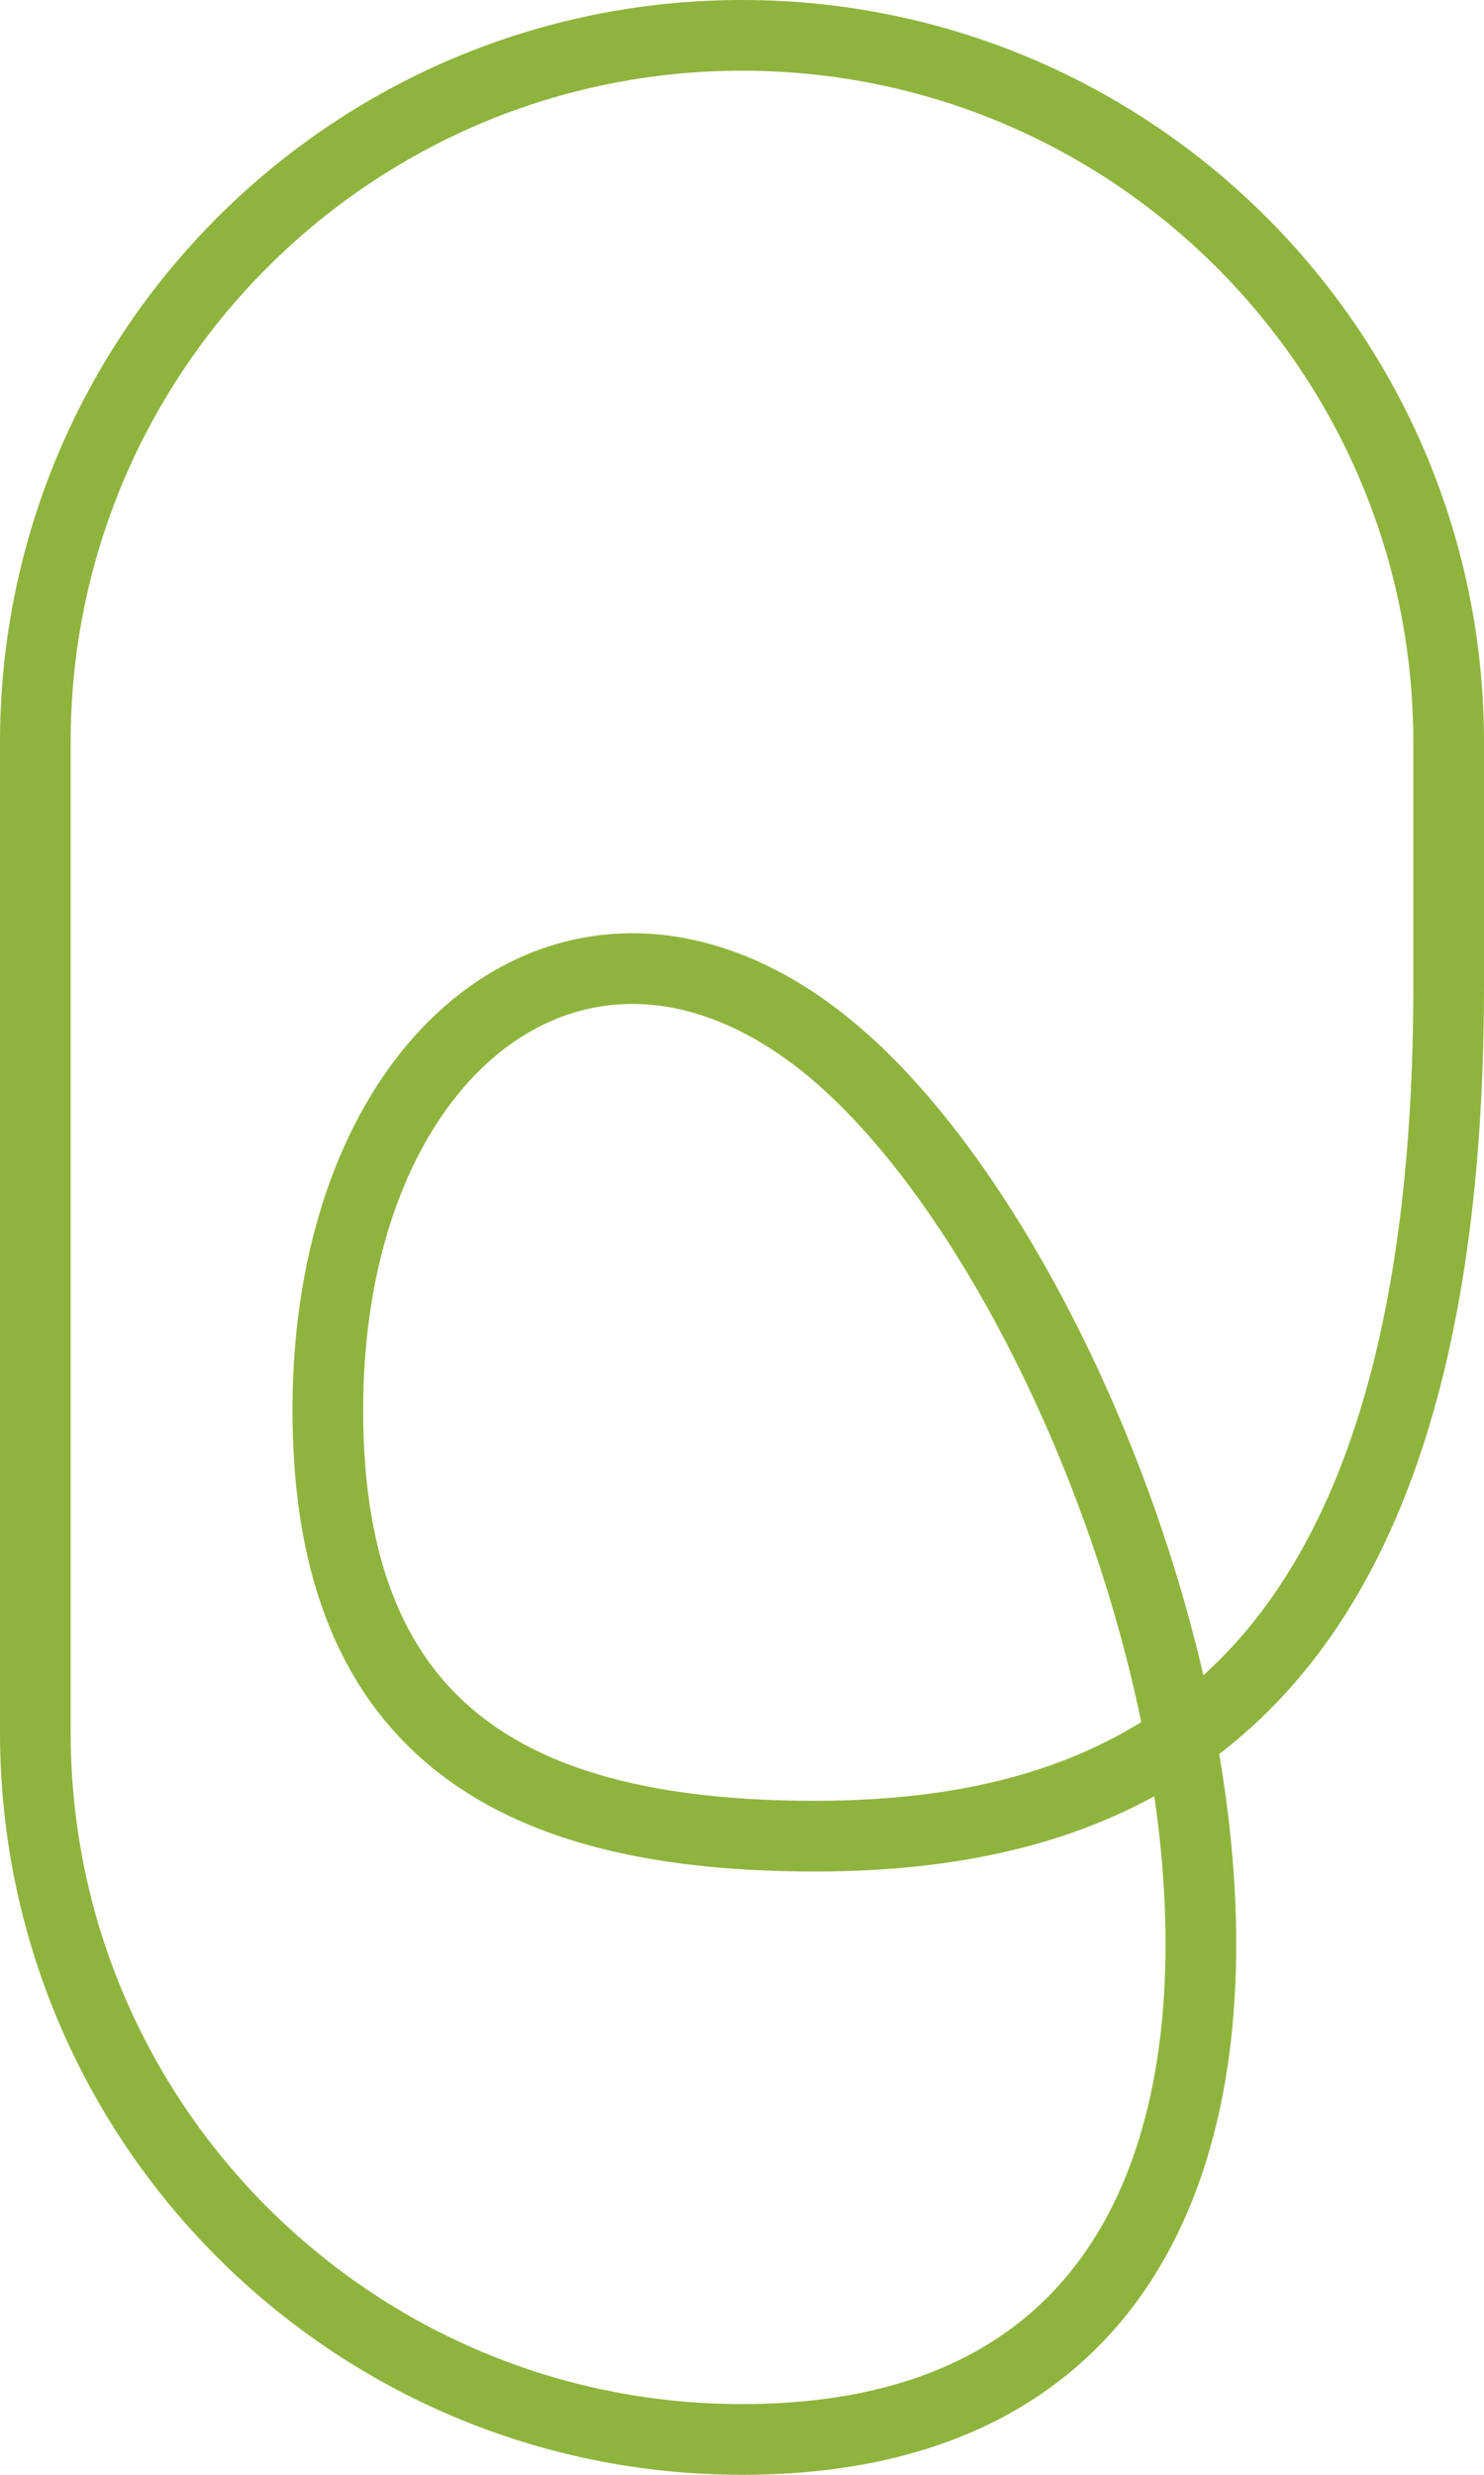
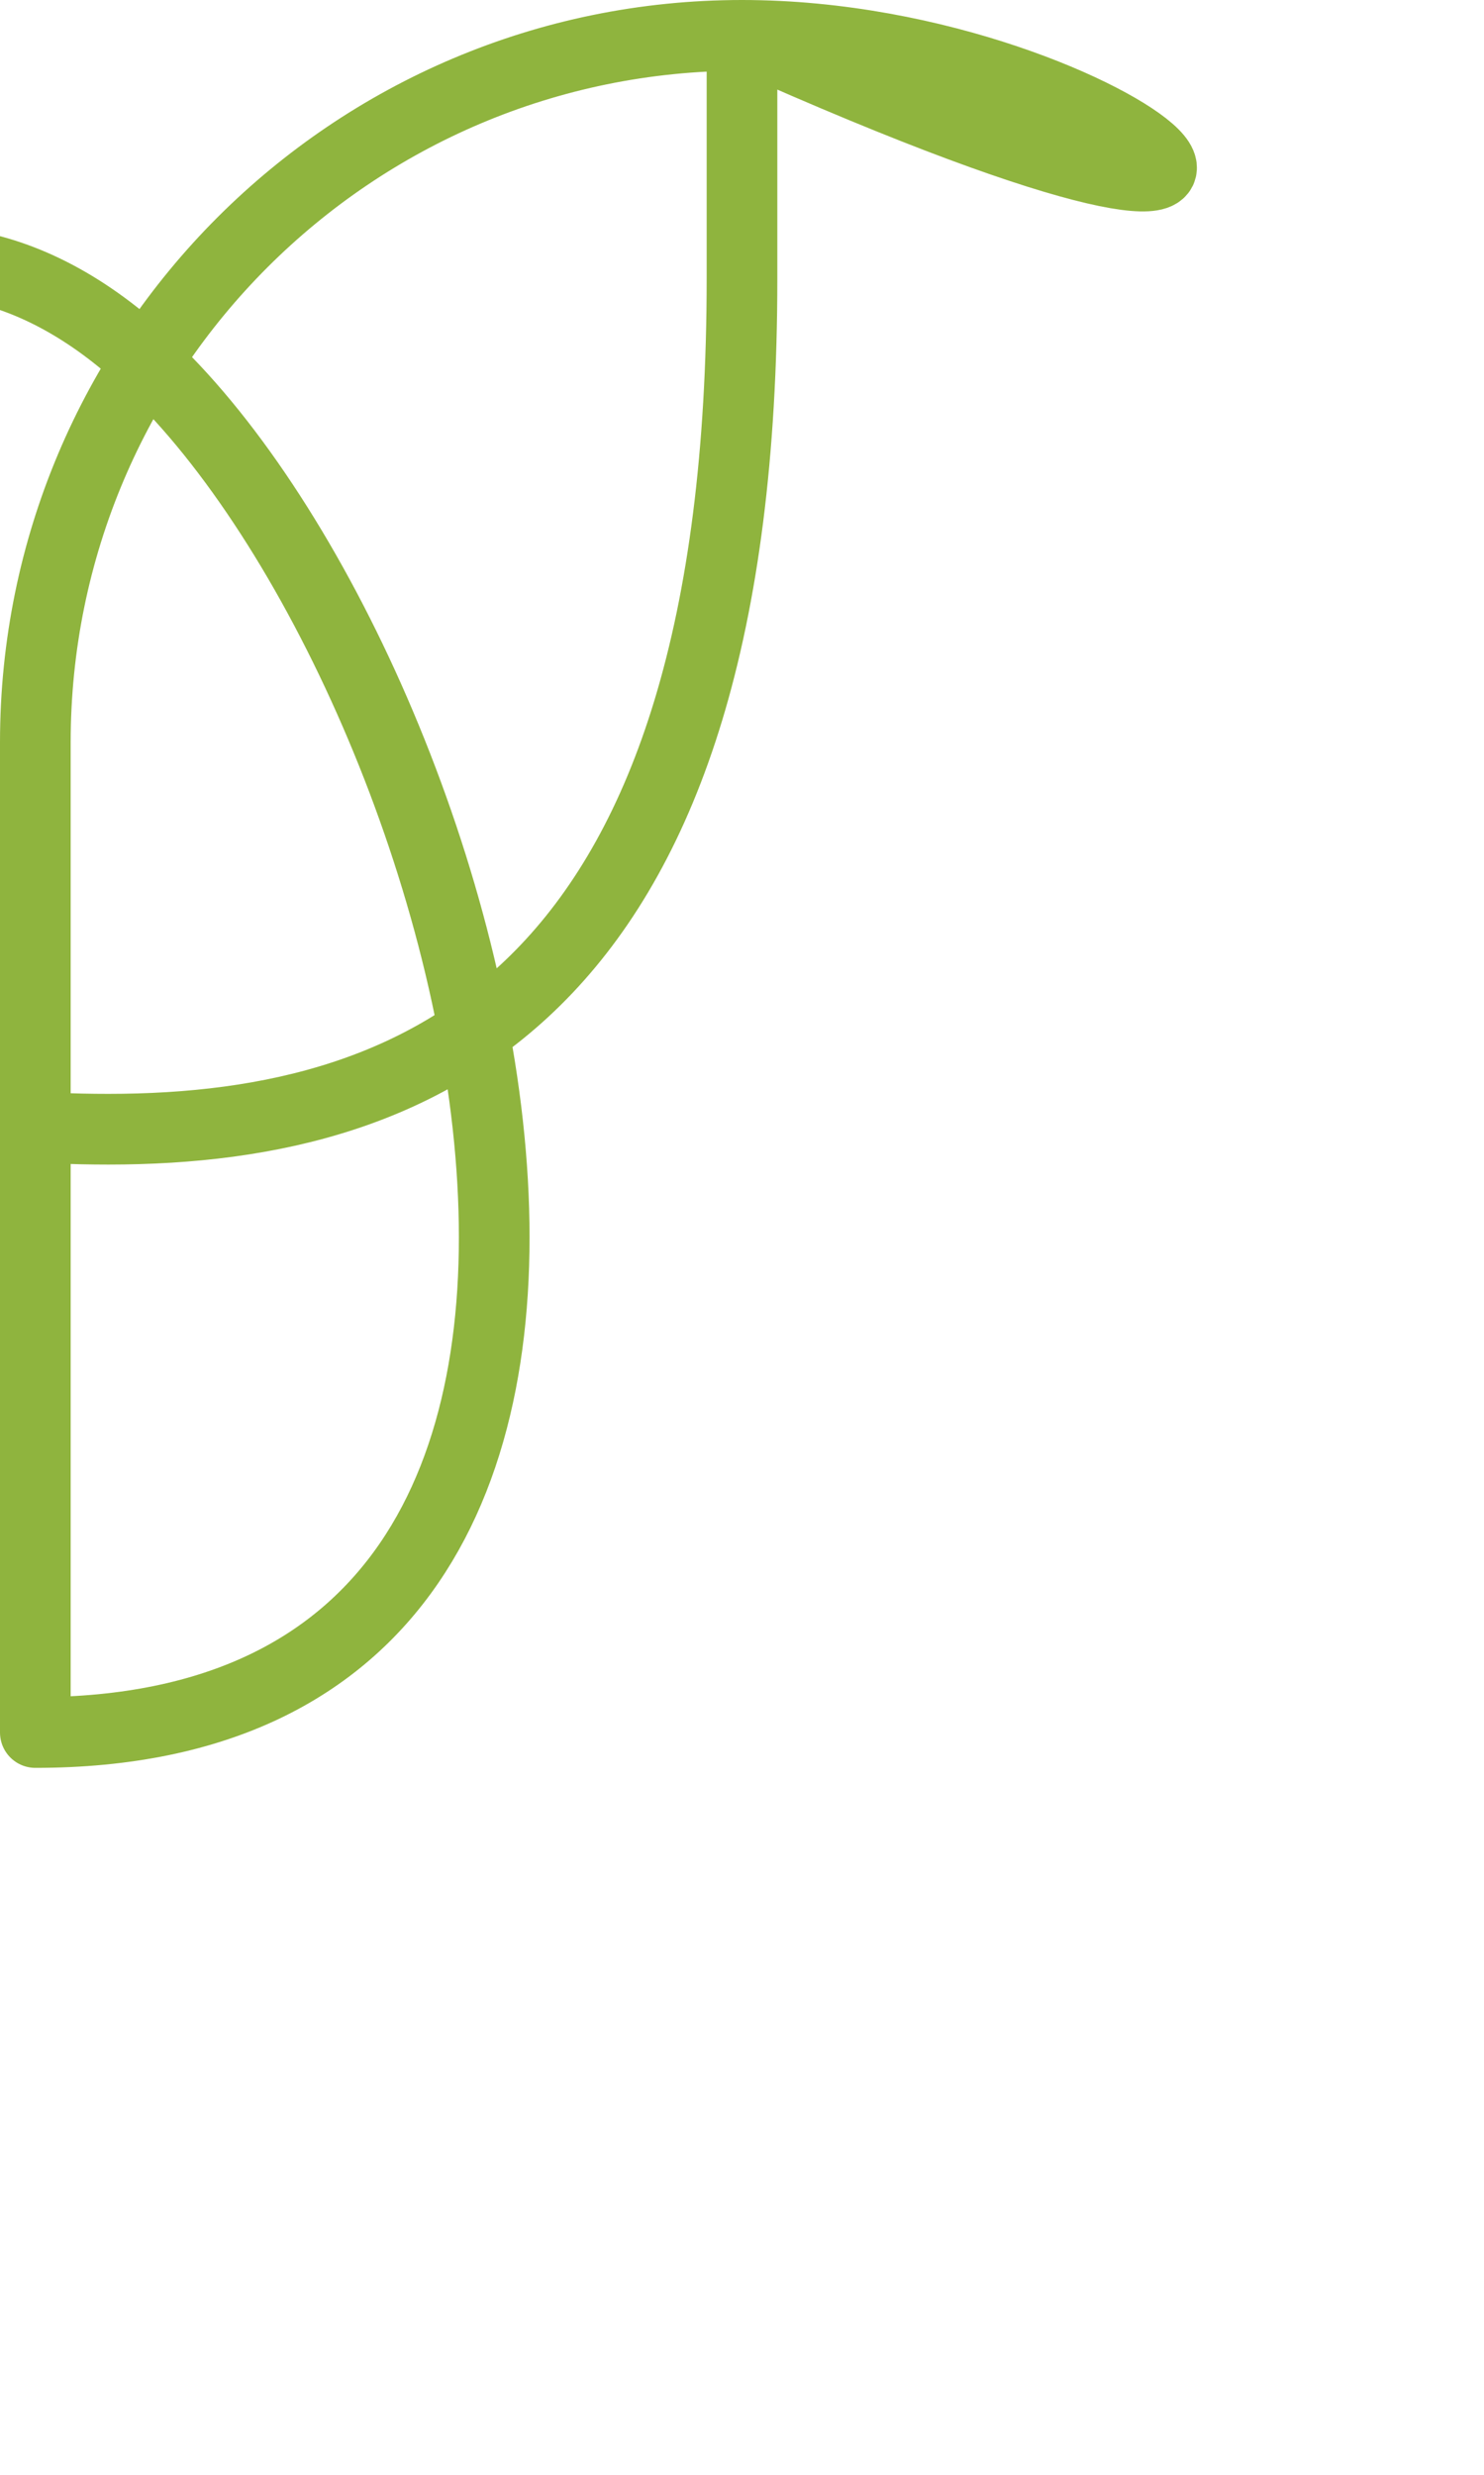
<svg xmlns="http://www.w3.org/2000/svg" width="42" height="70" fill="none" viewBox="0 0 42 70">
-   <path stroke="#8FB43E" stroke-linejoin="round" stroke-width="2" d="M21 1C9.956 1 1 9.957 1 20.996v28.008C1 60.044 9.956 69 21 69c20.744 0 12.611-29.75 3.256-38.664-7-6.694-14.978-1.297-14.978 9.562 0 9.286 5.555 12.038 13.789 12.038 9.166 0 17.933-4.07 17.933-24.065v-6.875C41 9.956 32.044 1 21 1Z" />
+   <path stroke="#8FB43E" stroke-linejoin="round" stroke-width="2" d="M21 1C9.956 1 1 9.957 1 20.996v28.008c20.744 0 12.611-29.75 3.256-38.664-7-6.694-14.978-1.297-14.978 9.562 0 9.286 5.555 12.038 13.789 12.038 9.166 0 17.933-4.07 17.933-24.065v-6.875C41 9.956 32.044 1 21 1Z" />
</svg>